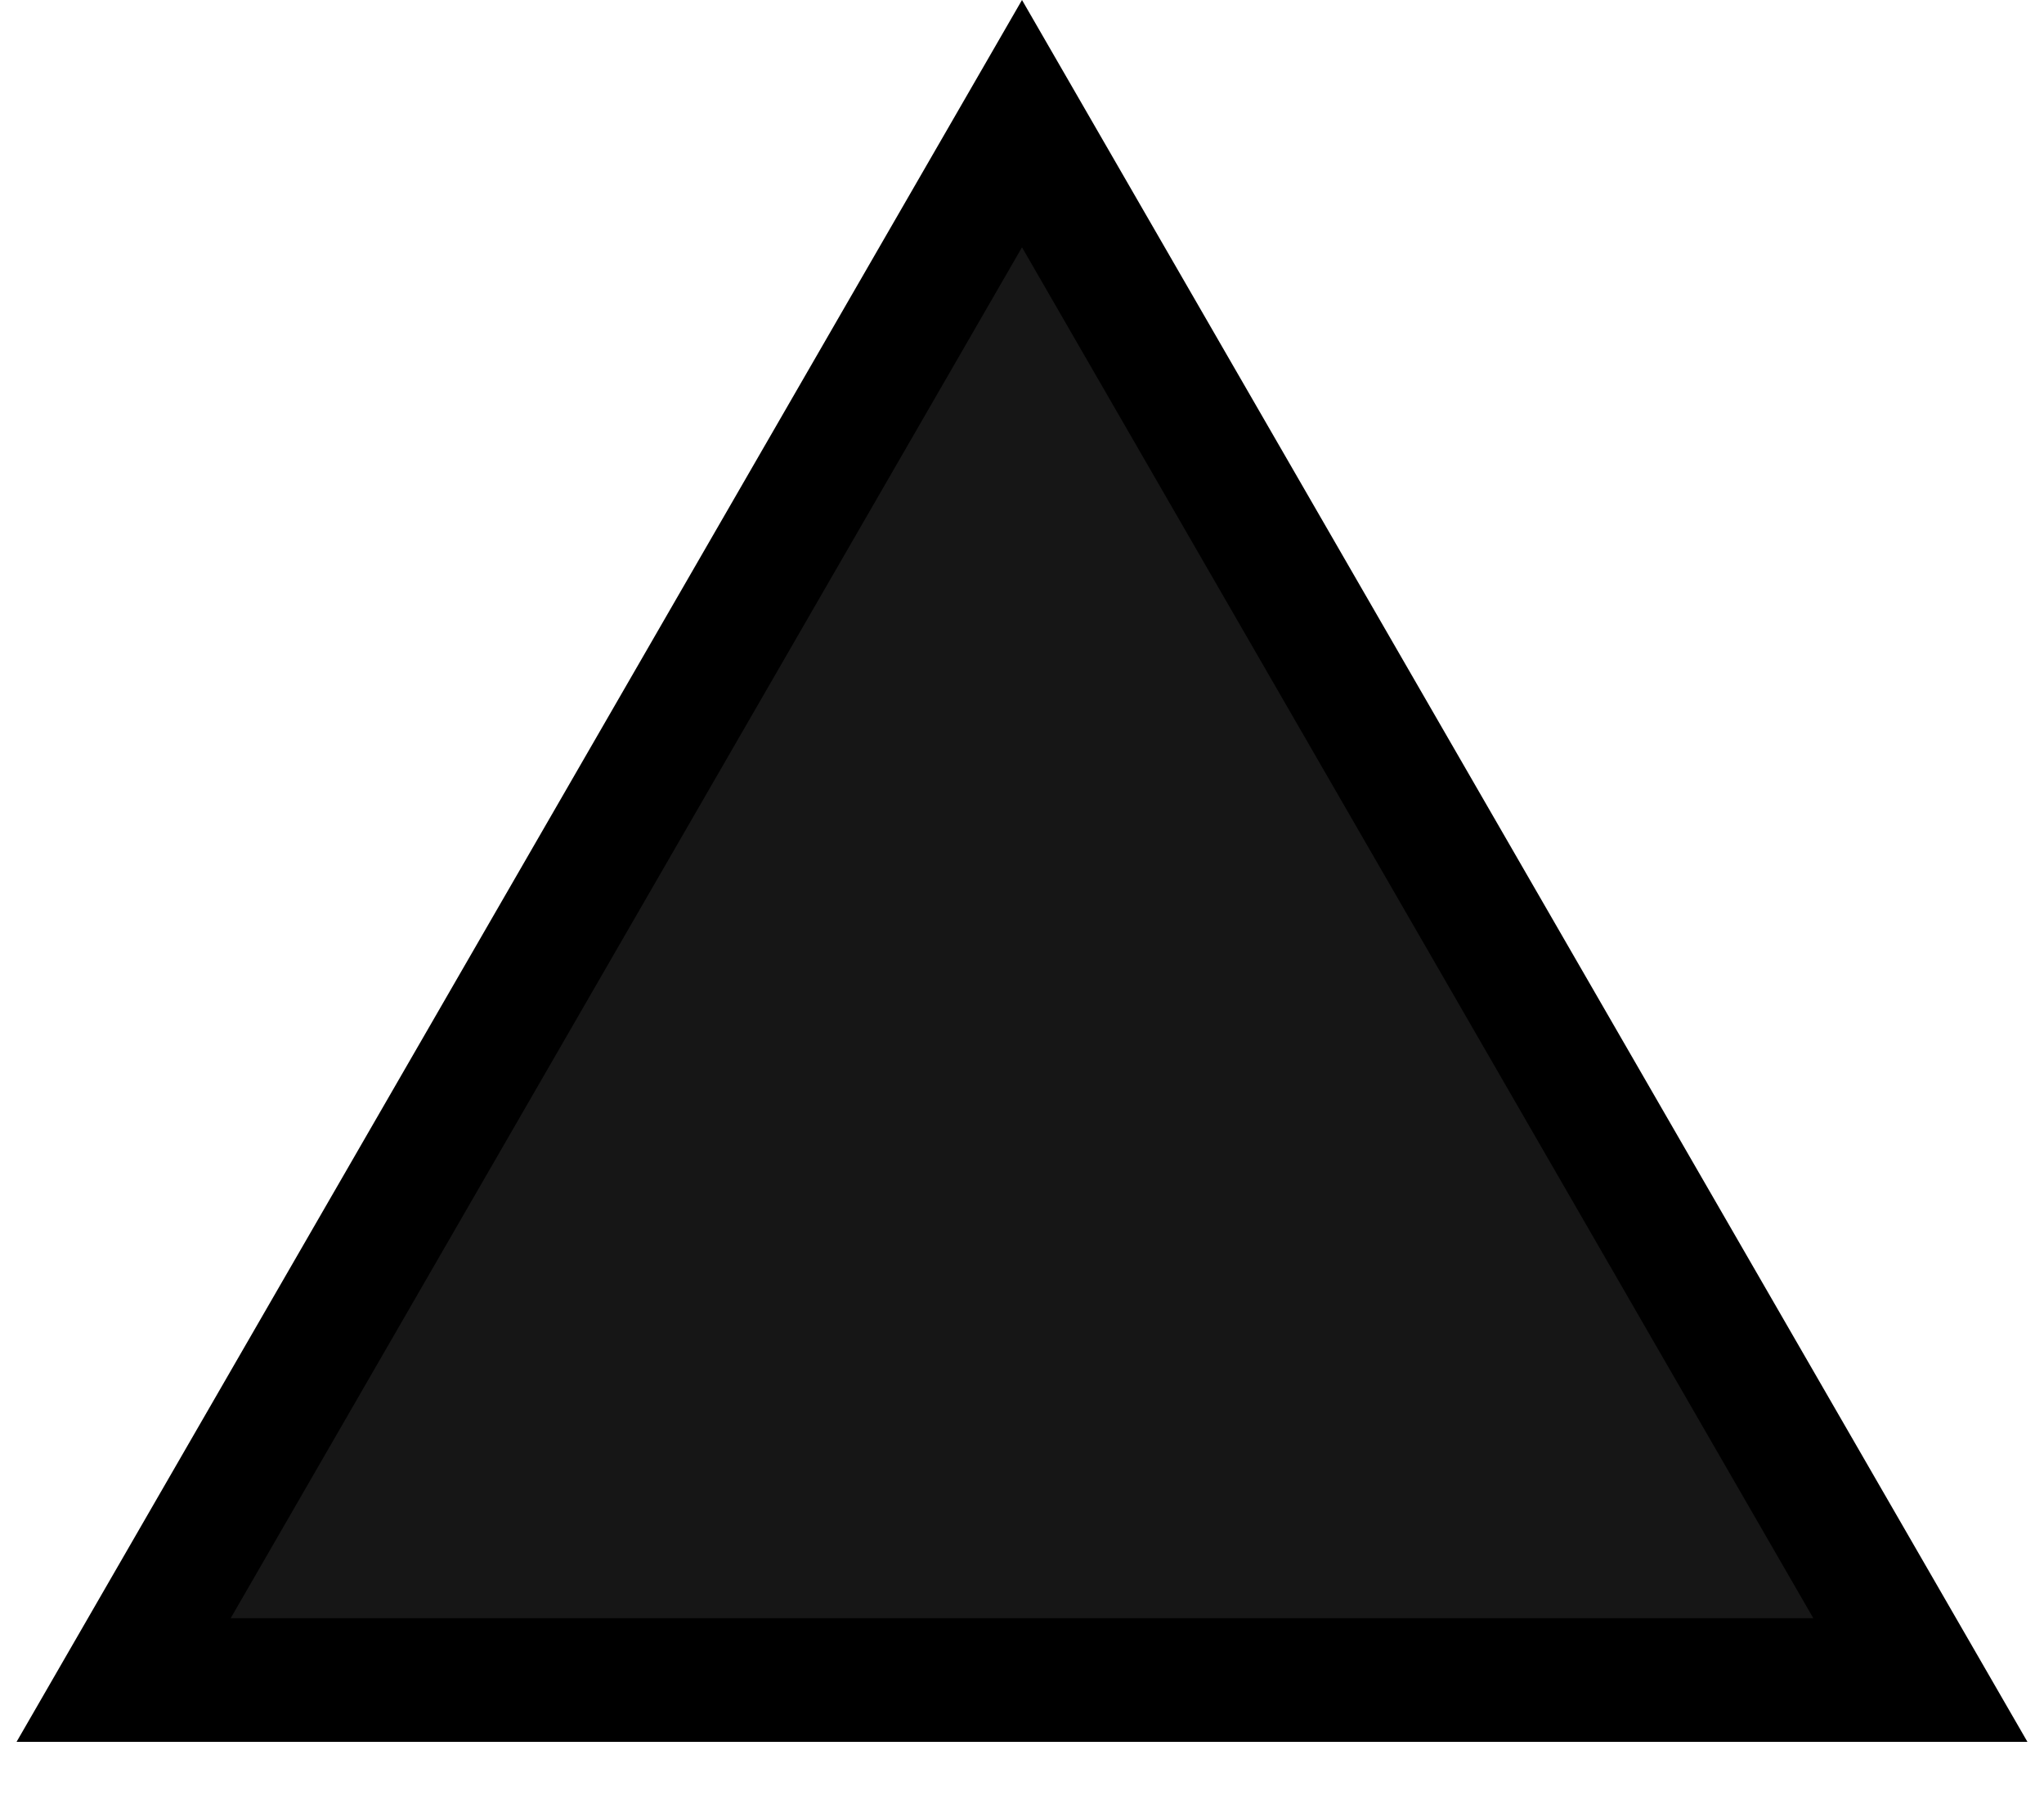
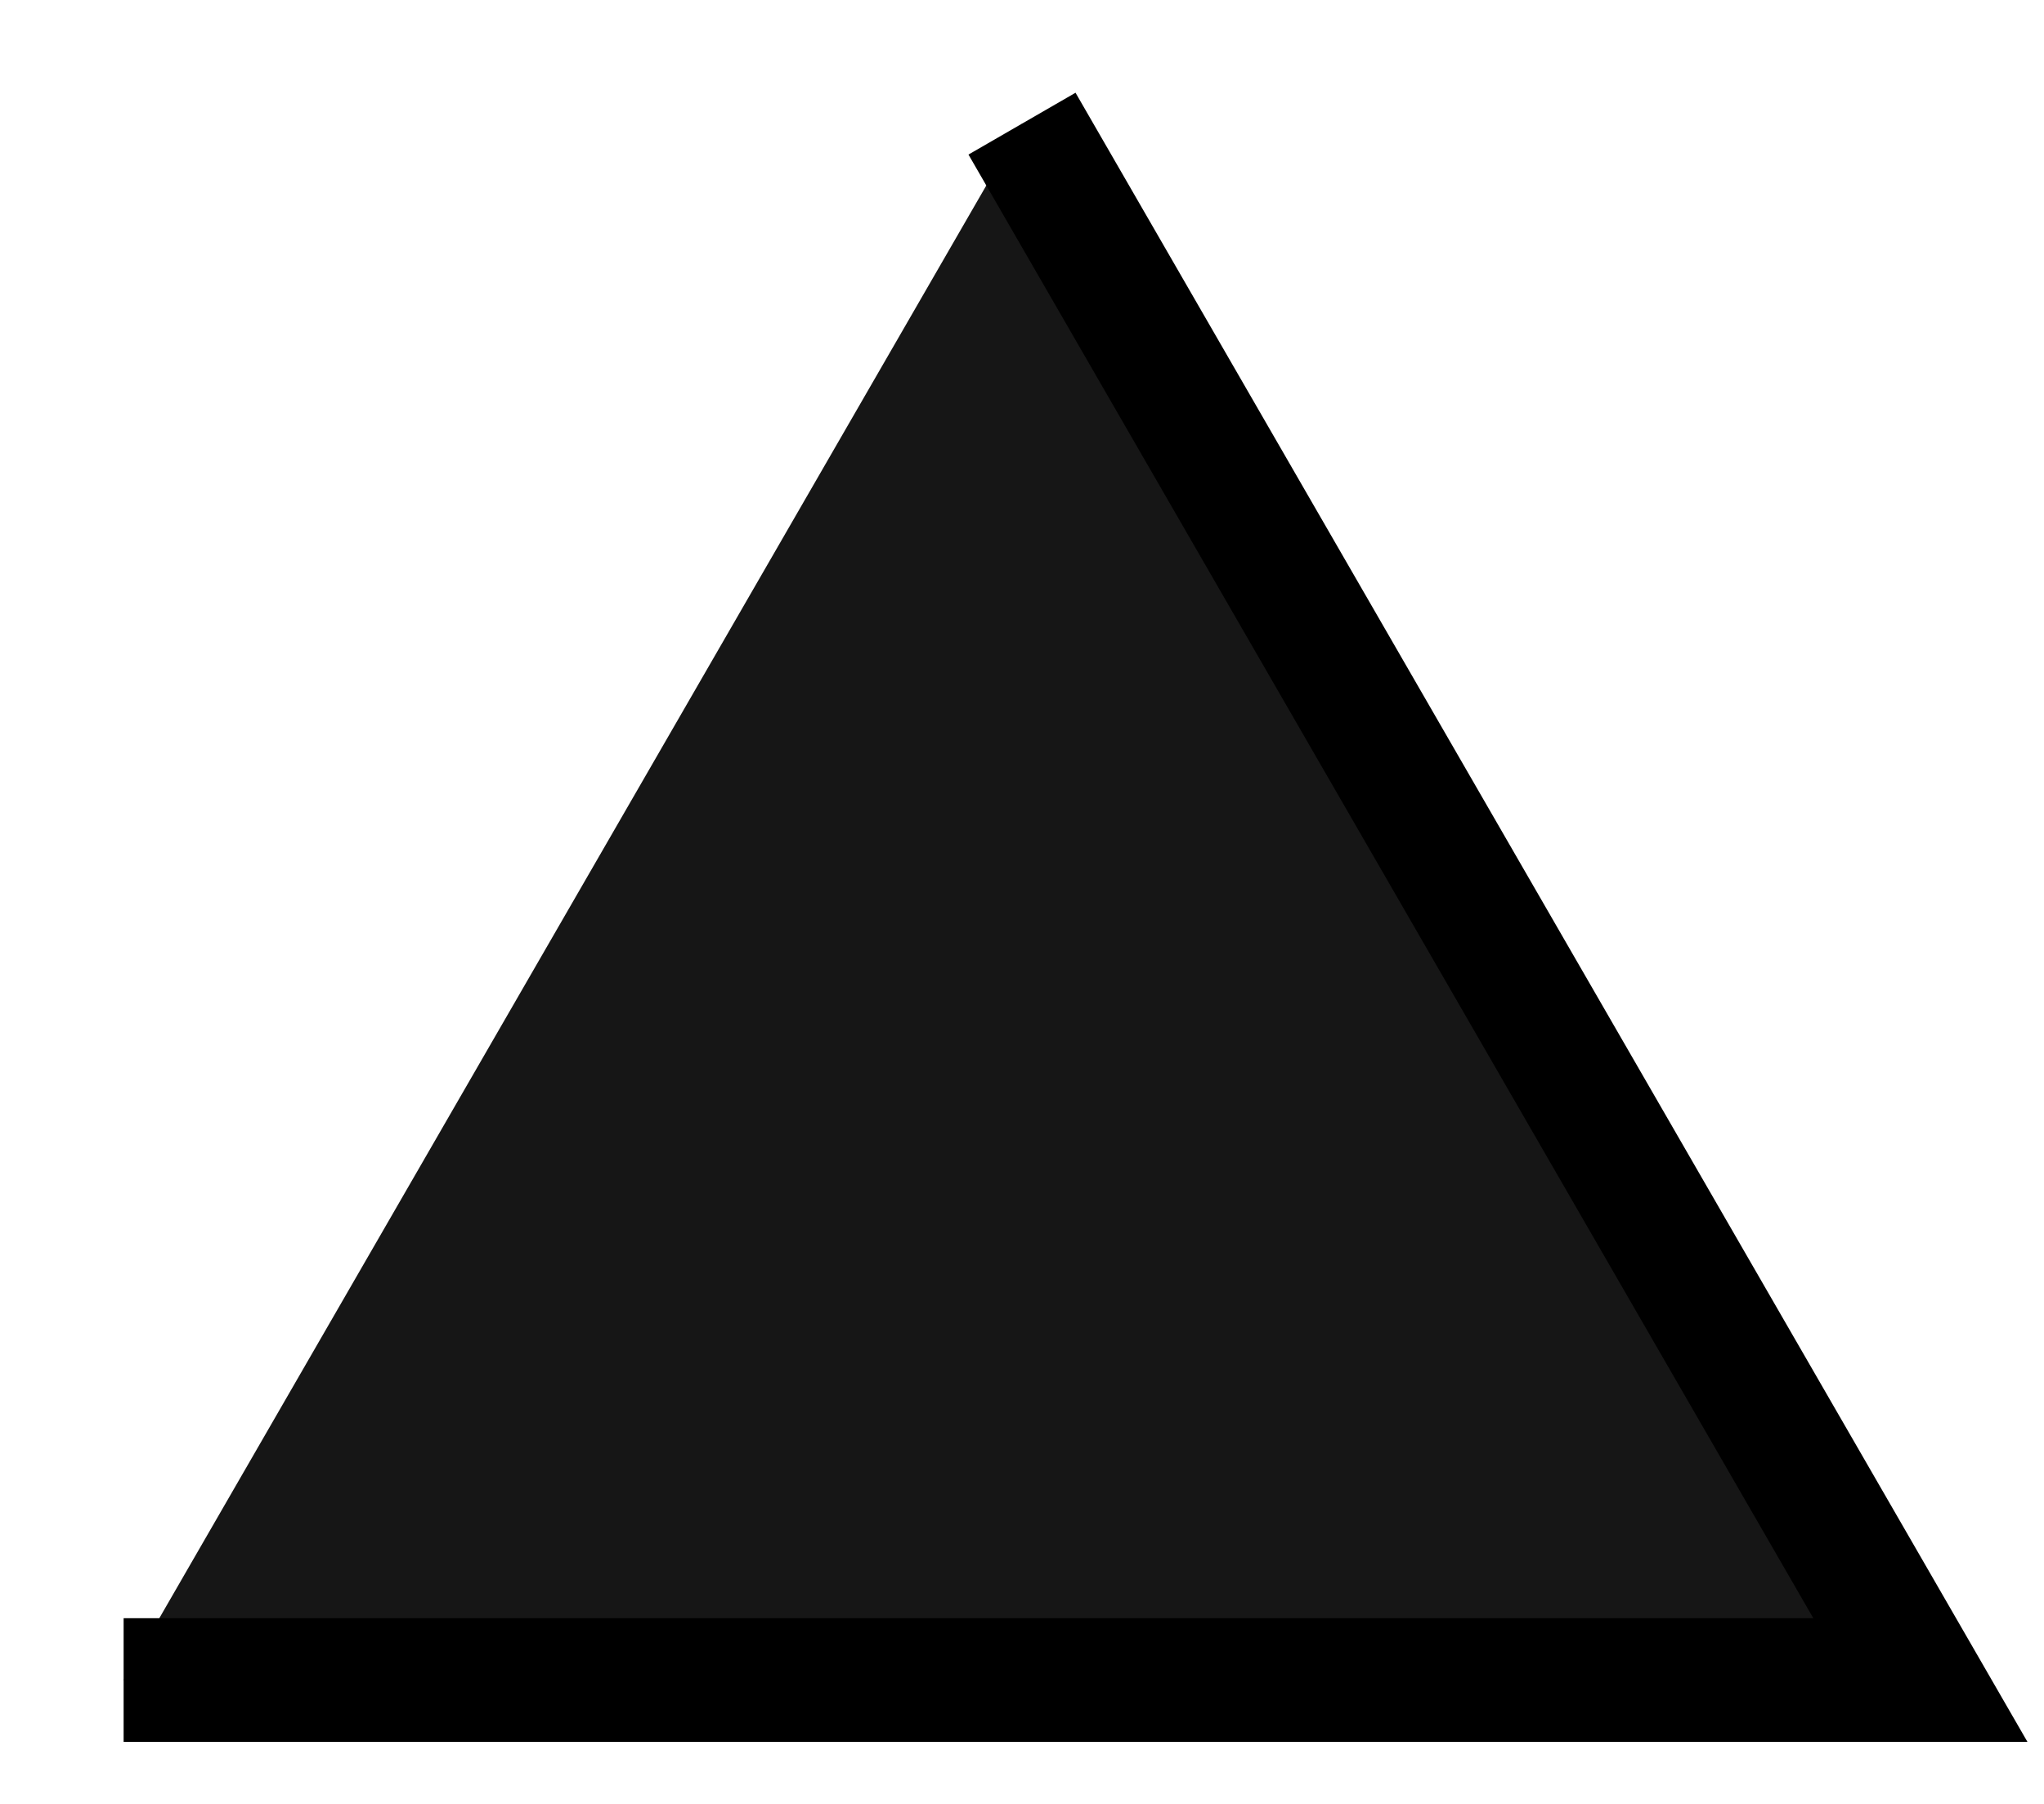
<svg xmlns="http://www.w3.org/2000/svg" viewBox="6255 4682 28.108 24.798" data-guides="{&quot;vertical&quot;:[],&quot;horizontal&quot;:[]}">
-   <path fill="#161616" fill-opacity="1" stroke="#000000" stroke-opacity="1" stroke-width="1.7" id="tSvg18212268536" d="M 6269.054 4683.7L 6281.408 4705.098L 6256.7 4705.098Z" title="Polygon 2" />
+   <path fill="#161616" fill-opacity="1" stroke="#000000" stroke-opacity="1" stroke-width="1.7" id="tSvg18212268536" d="M 6269.054 4683.7L 6281.408 4705.098L 6256.7 4705.098" title="Polygon 2" />
  <defs />
</svg>